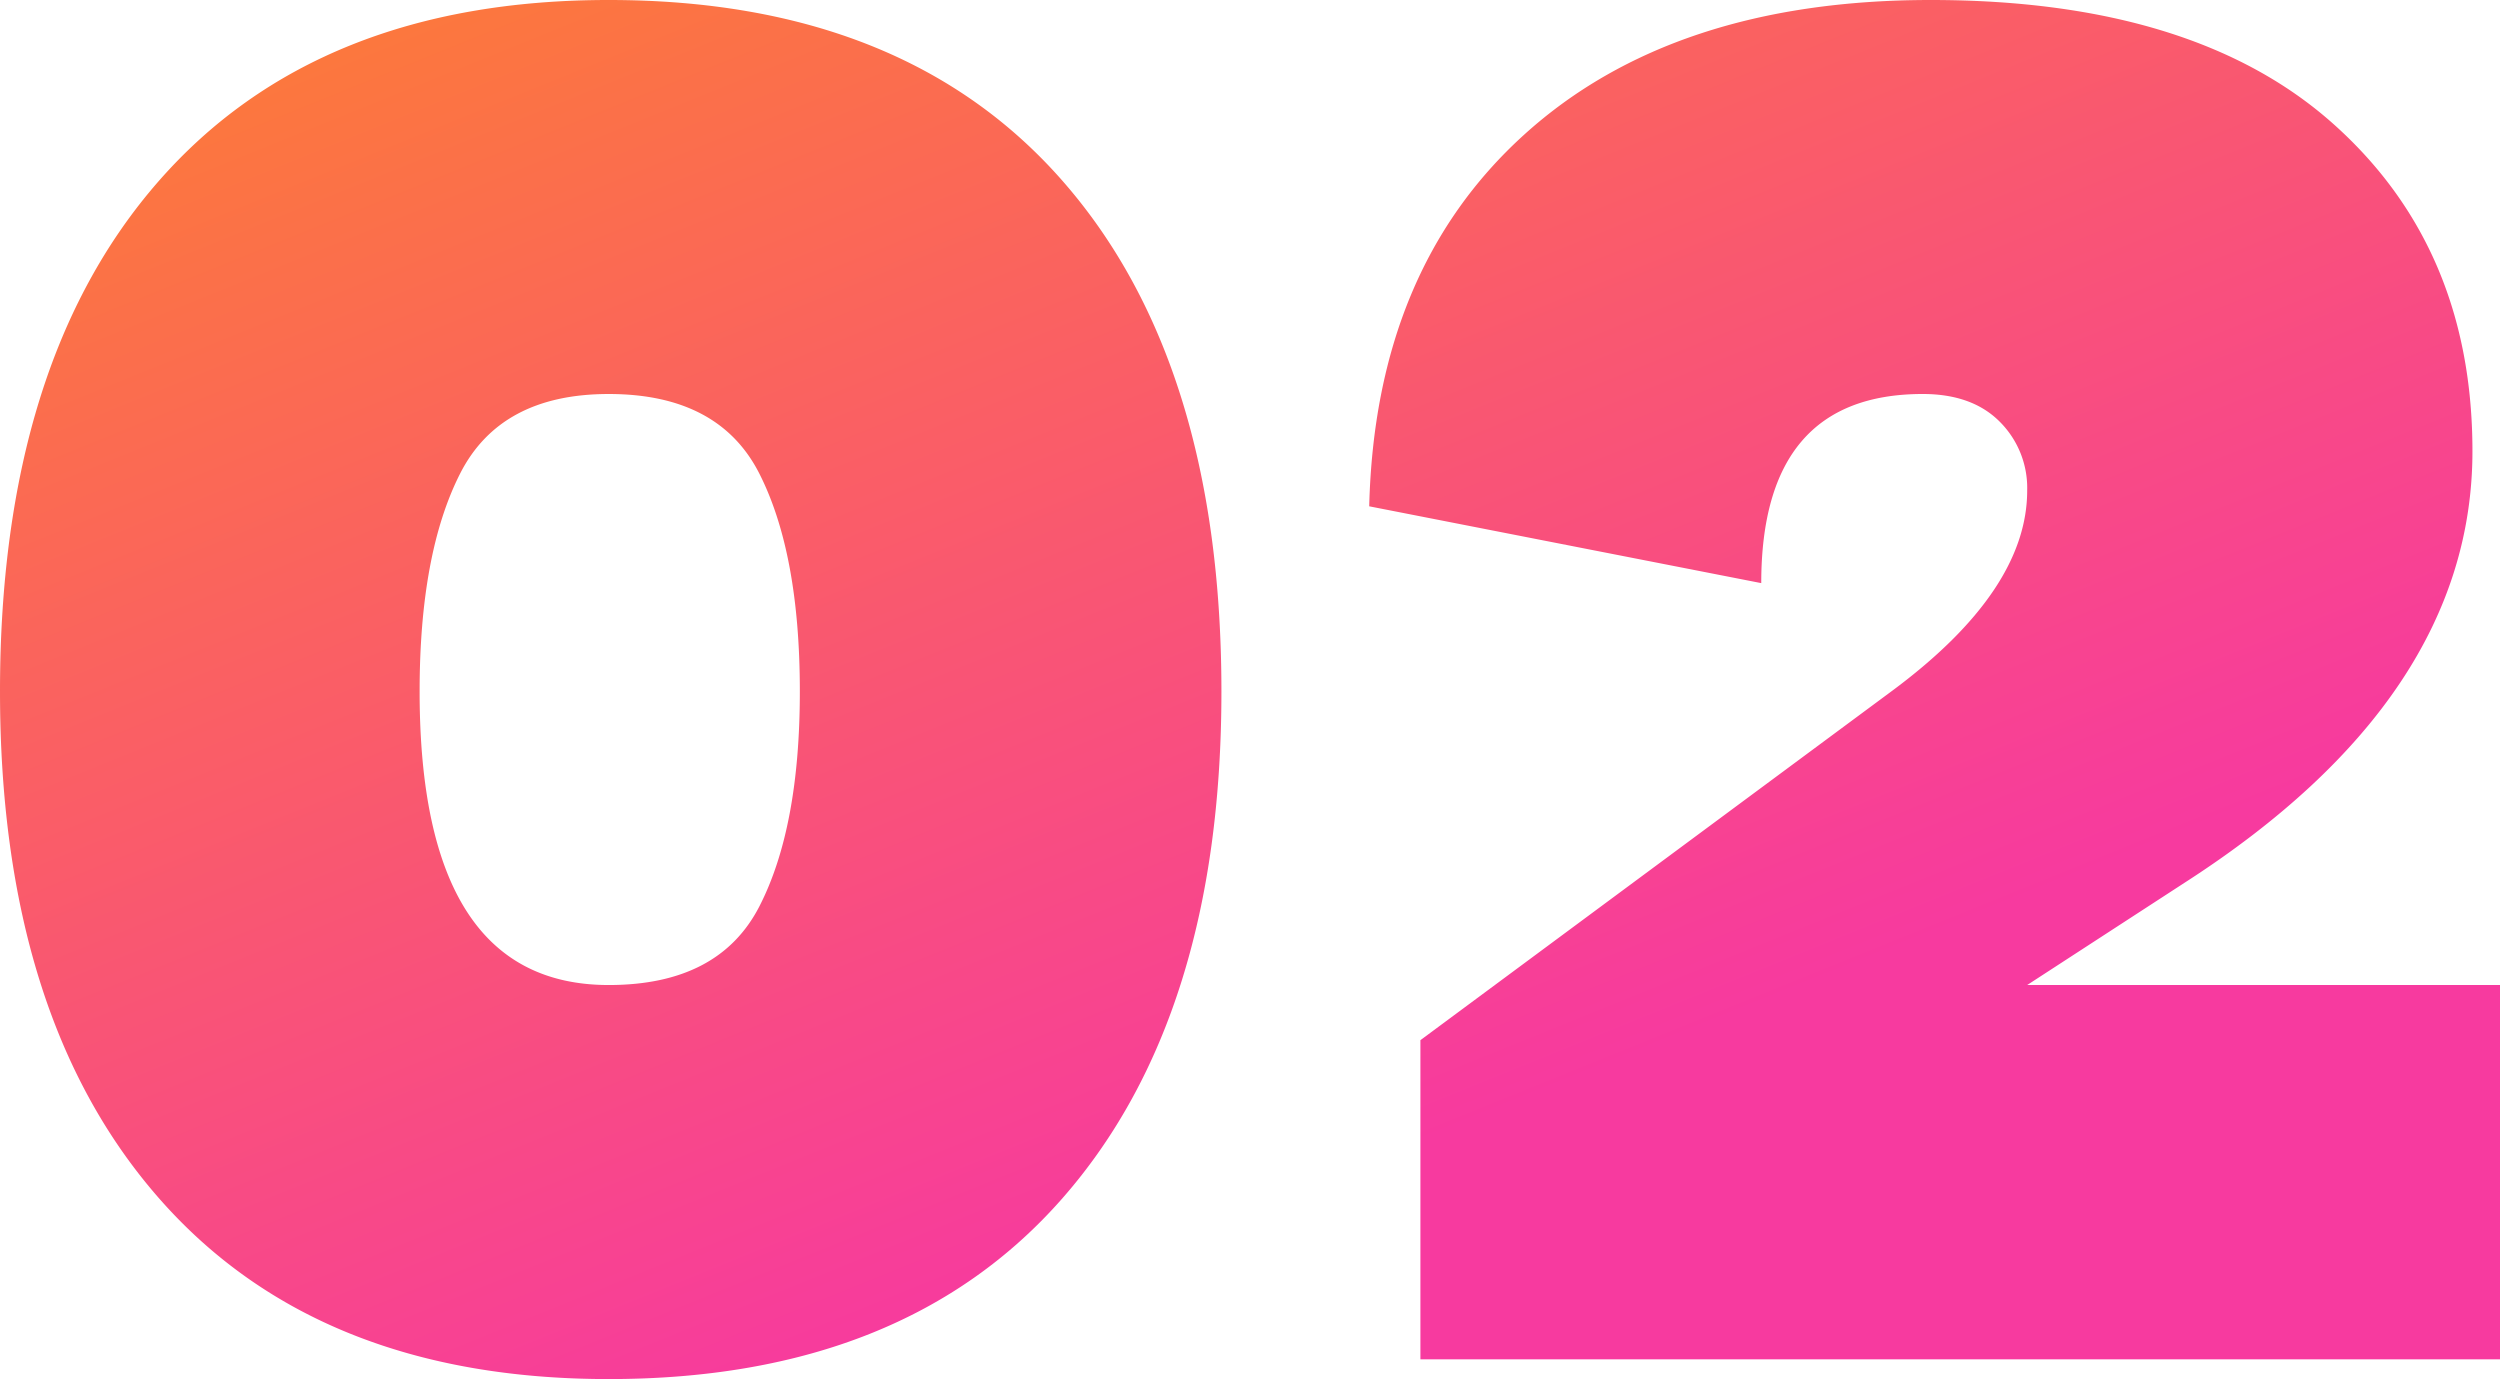
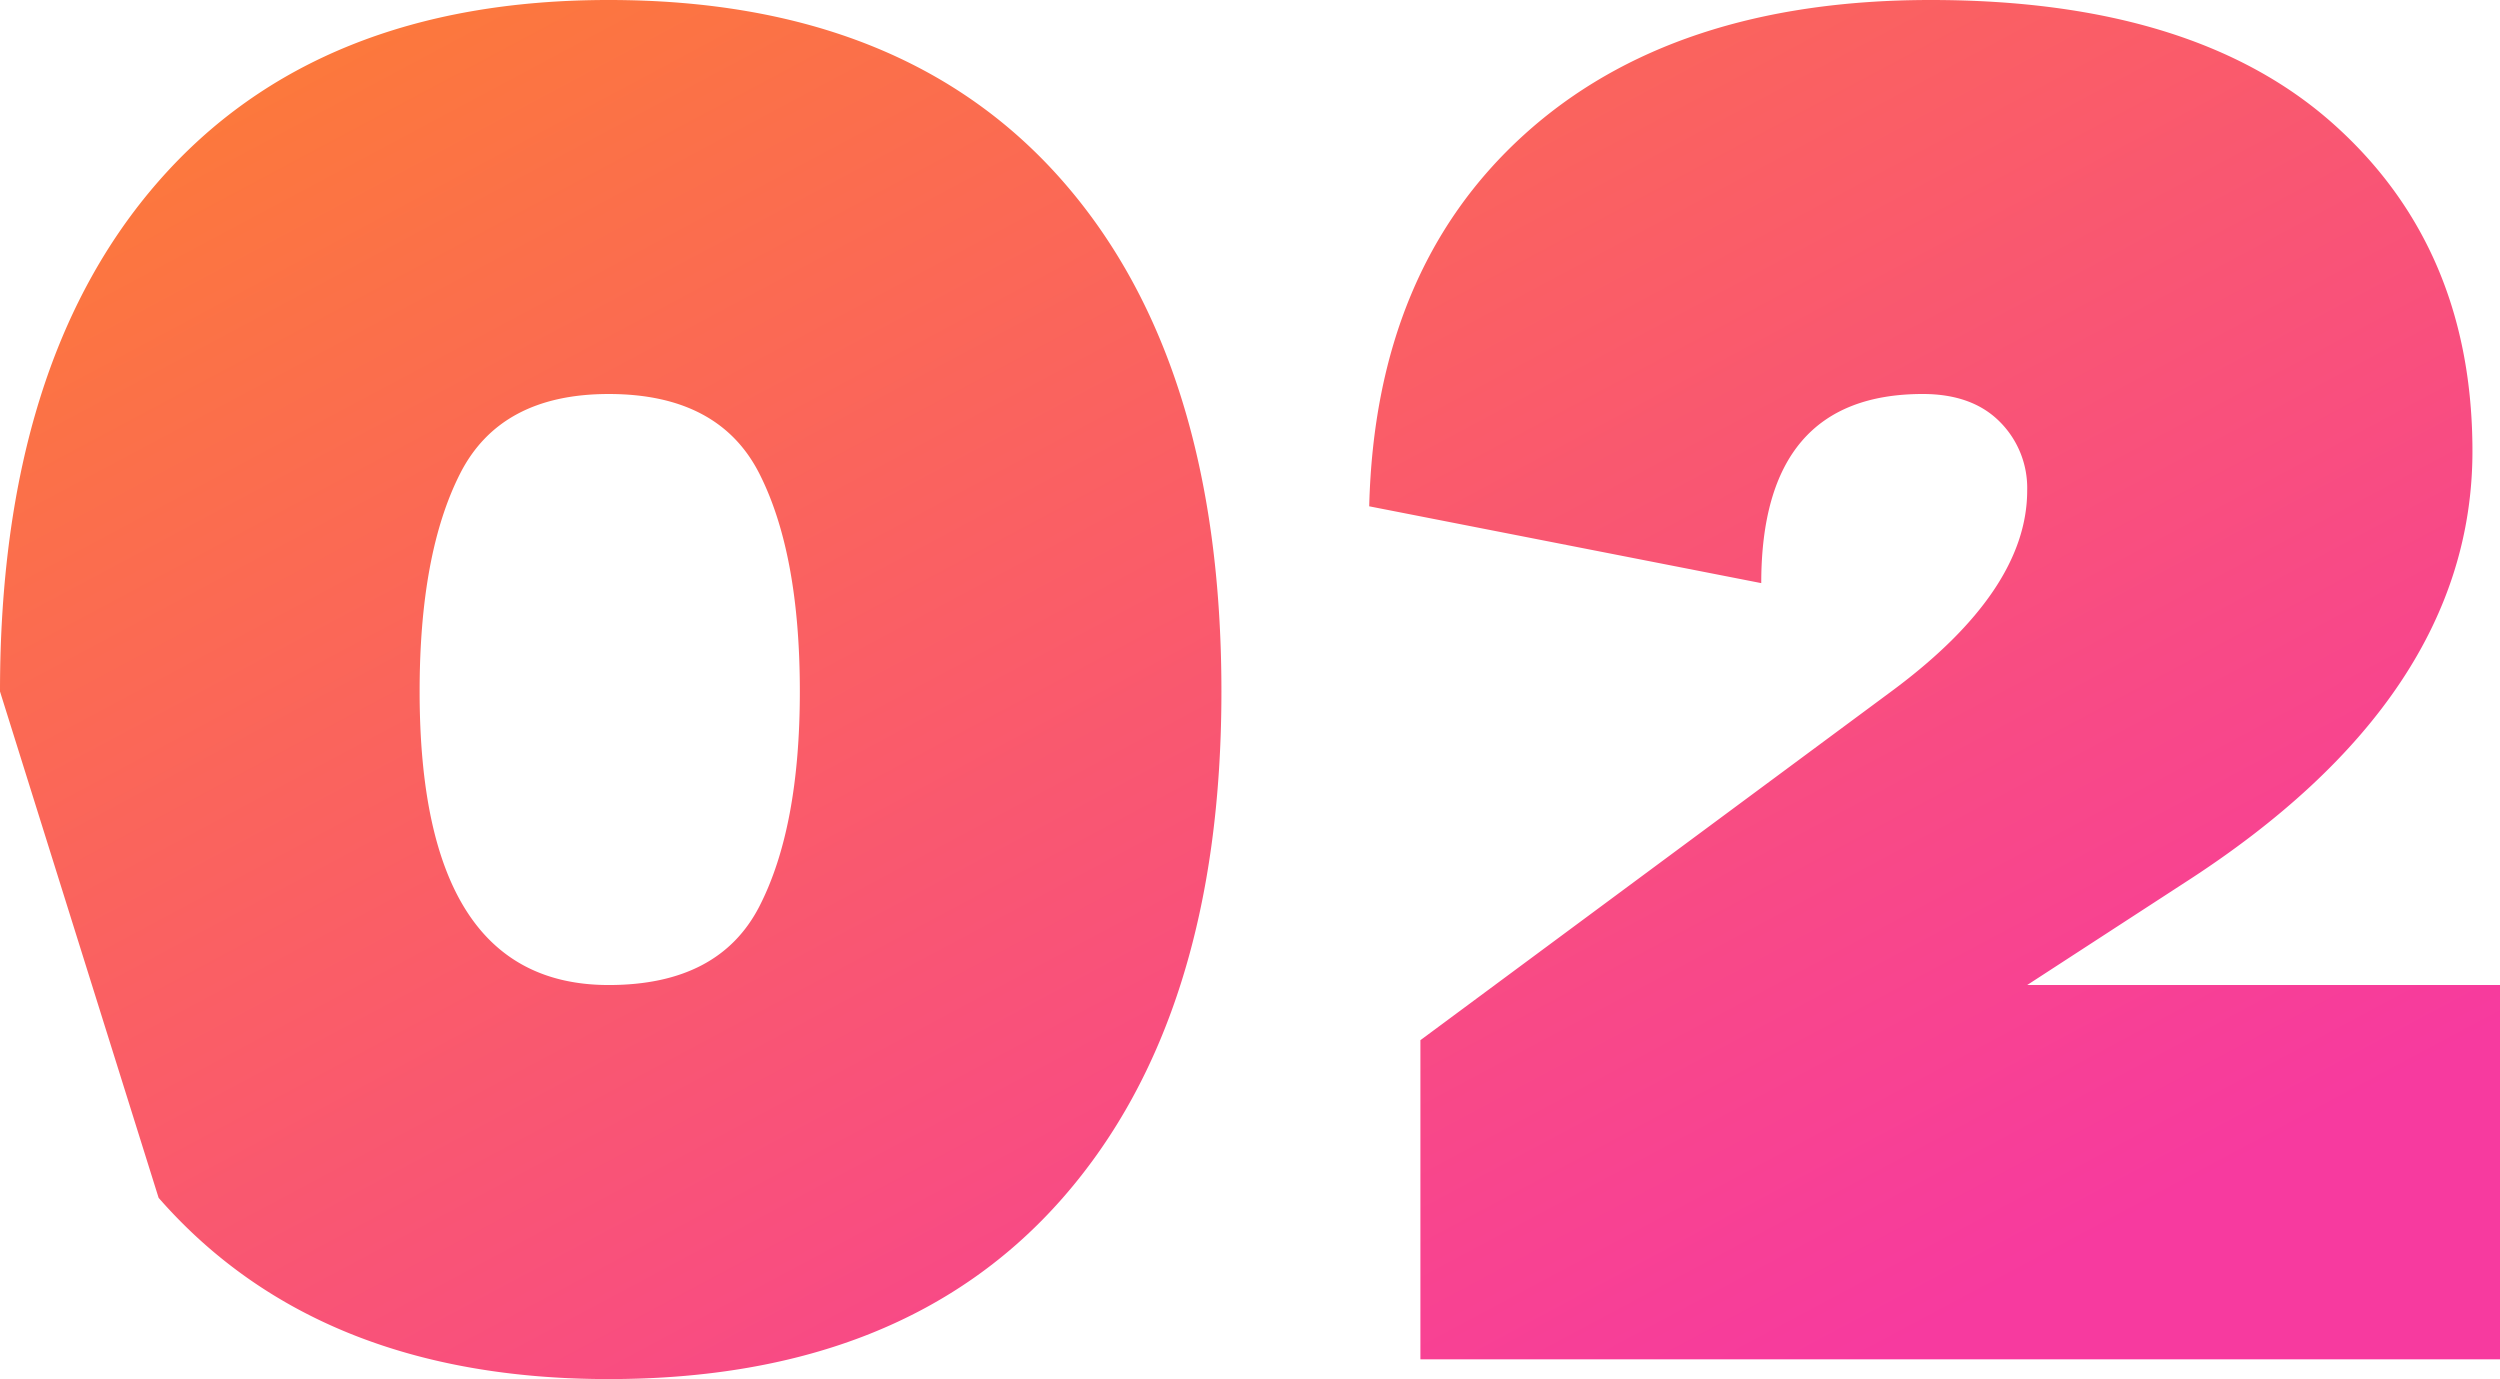
<svg xmlns="http://www.w3.org/2000/svg" width="356" height="196.375" viewBox="0 0 356 196.375">
  <defs>
    <linearGradient id="vj83md147a" x1=".88" x2="0" y1=".6" y2="-.577" gradientUnits="objectBoundingBox">
      <stop offset="0" stop-color="#f73a9f" />
      <stop offset="1" stop-color="#ff9e00" />
    </linearGradient>
  </defs>
-   <path fill="url(#vj83md147a)" d="M-409.275-344.512q0-46.849 22.583-72.659t64.1-25.809q42.08 0 64.664 25.809t22.583 72.659q0 46.288-22.583 72.1t-64.661 25.812q-41.519 0-64.1-25.809t-22.586-72.103zm59.754 0q0 41.8 26.931 41.8 15.71 0 21.461-11.221t5.751-30.578q0-19.638-5.751-31t-21.461-11.362q-15.429 0-21.18 11.362t-5.751 30.999zm228.917 41.8h67.329v53.3h-153.734v-45.447l67.048-49.655q19.357-14.307 19.357-28.615a13.322 13.322 0 0 0-3.928-9.819q-3.928-3.927-10.941-3.927-23 0-23 26.931l-55.827-10.938q.842-33.664 22.022-52.881t57.931-19.217q37.592 0 57.37 17.674t19.777 46.569q0 35.067-40.958 61.437z" transform="translate(409.275 442.98)" />
+   <path fill="url(#vj83md147a)" d="M-409.275-344.512q0-46.849 22.583-72.659t64.1-25.809q42.08 0 64.664 25.809t22.583 72.659q0 46.288-22.583 72.1t-64.661 25.812q-41.519 0-64.1-25.809zm59.754 0q0 41.8 26.931 41.8 15.71 0 21.461-11.221t5.751-30.578q0-19.638-5.751-31t-21.461-11.362q-15.429 0-21.18 11.362t-5.751 30.999zm228.917 41.8h67.329v53.3h-153.734v-45.447l67.048-49.655q19.357-14.307 19.357-28.615a13.322 13.322 0 0 0-3.928-9.819q-3.928-3.927-10.941-3.927-23 0-23 26.931l-55.827-10.938q.842-33.664 22.022-52.881t57.931-19.217q37.592 0 57.37 17.674t19.777 46.569q0 35.067-40.958 61.437z" transform="translate(409.275 442.98)" />
</svg>